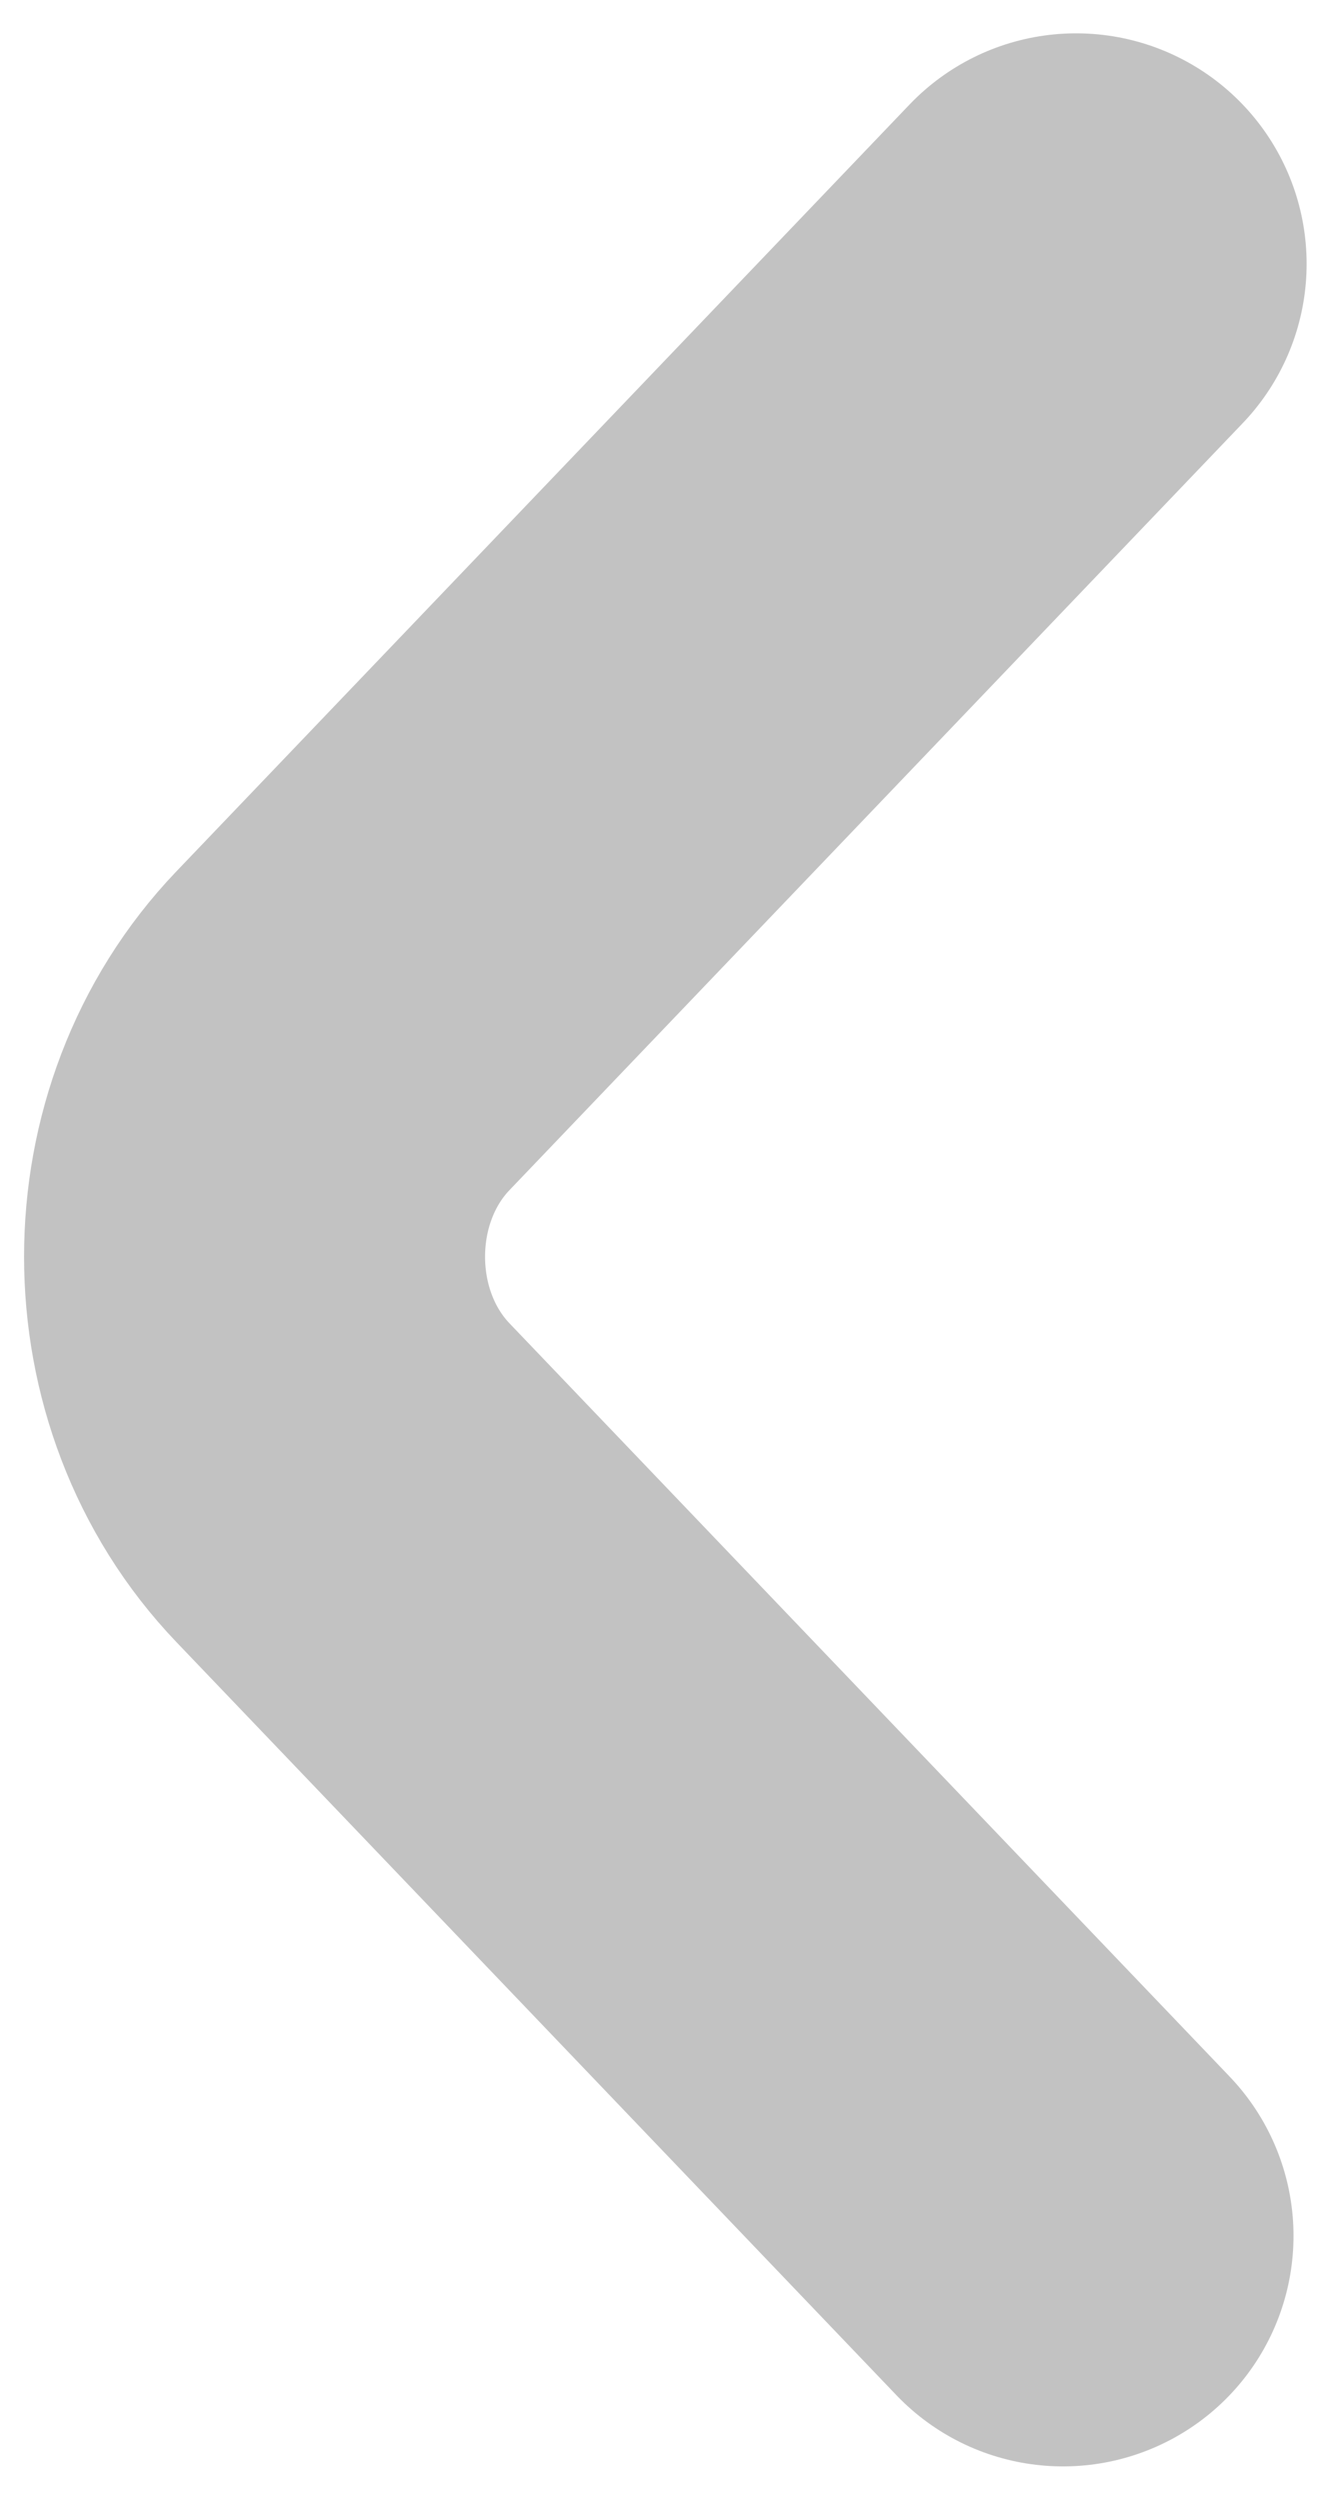
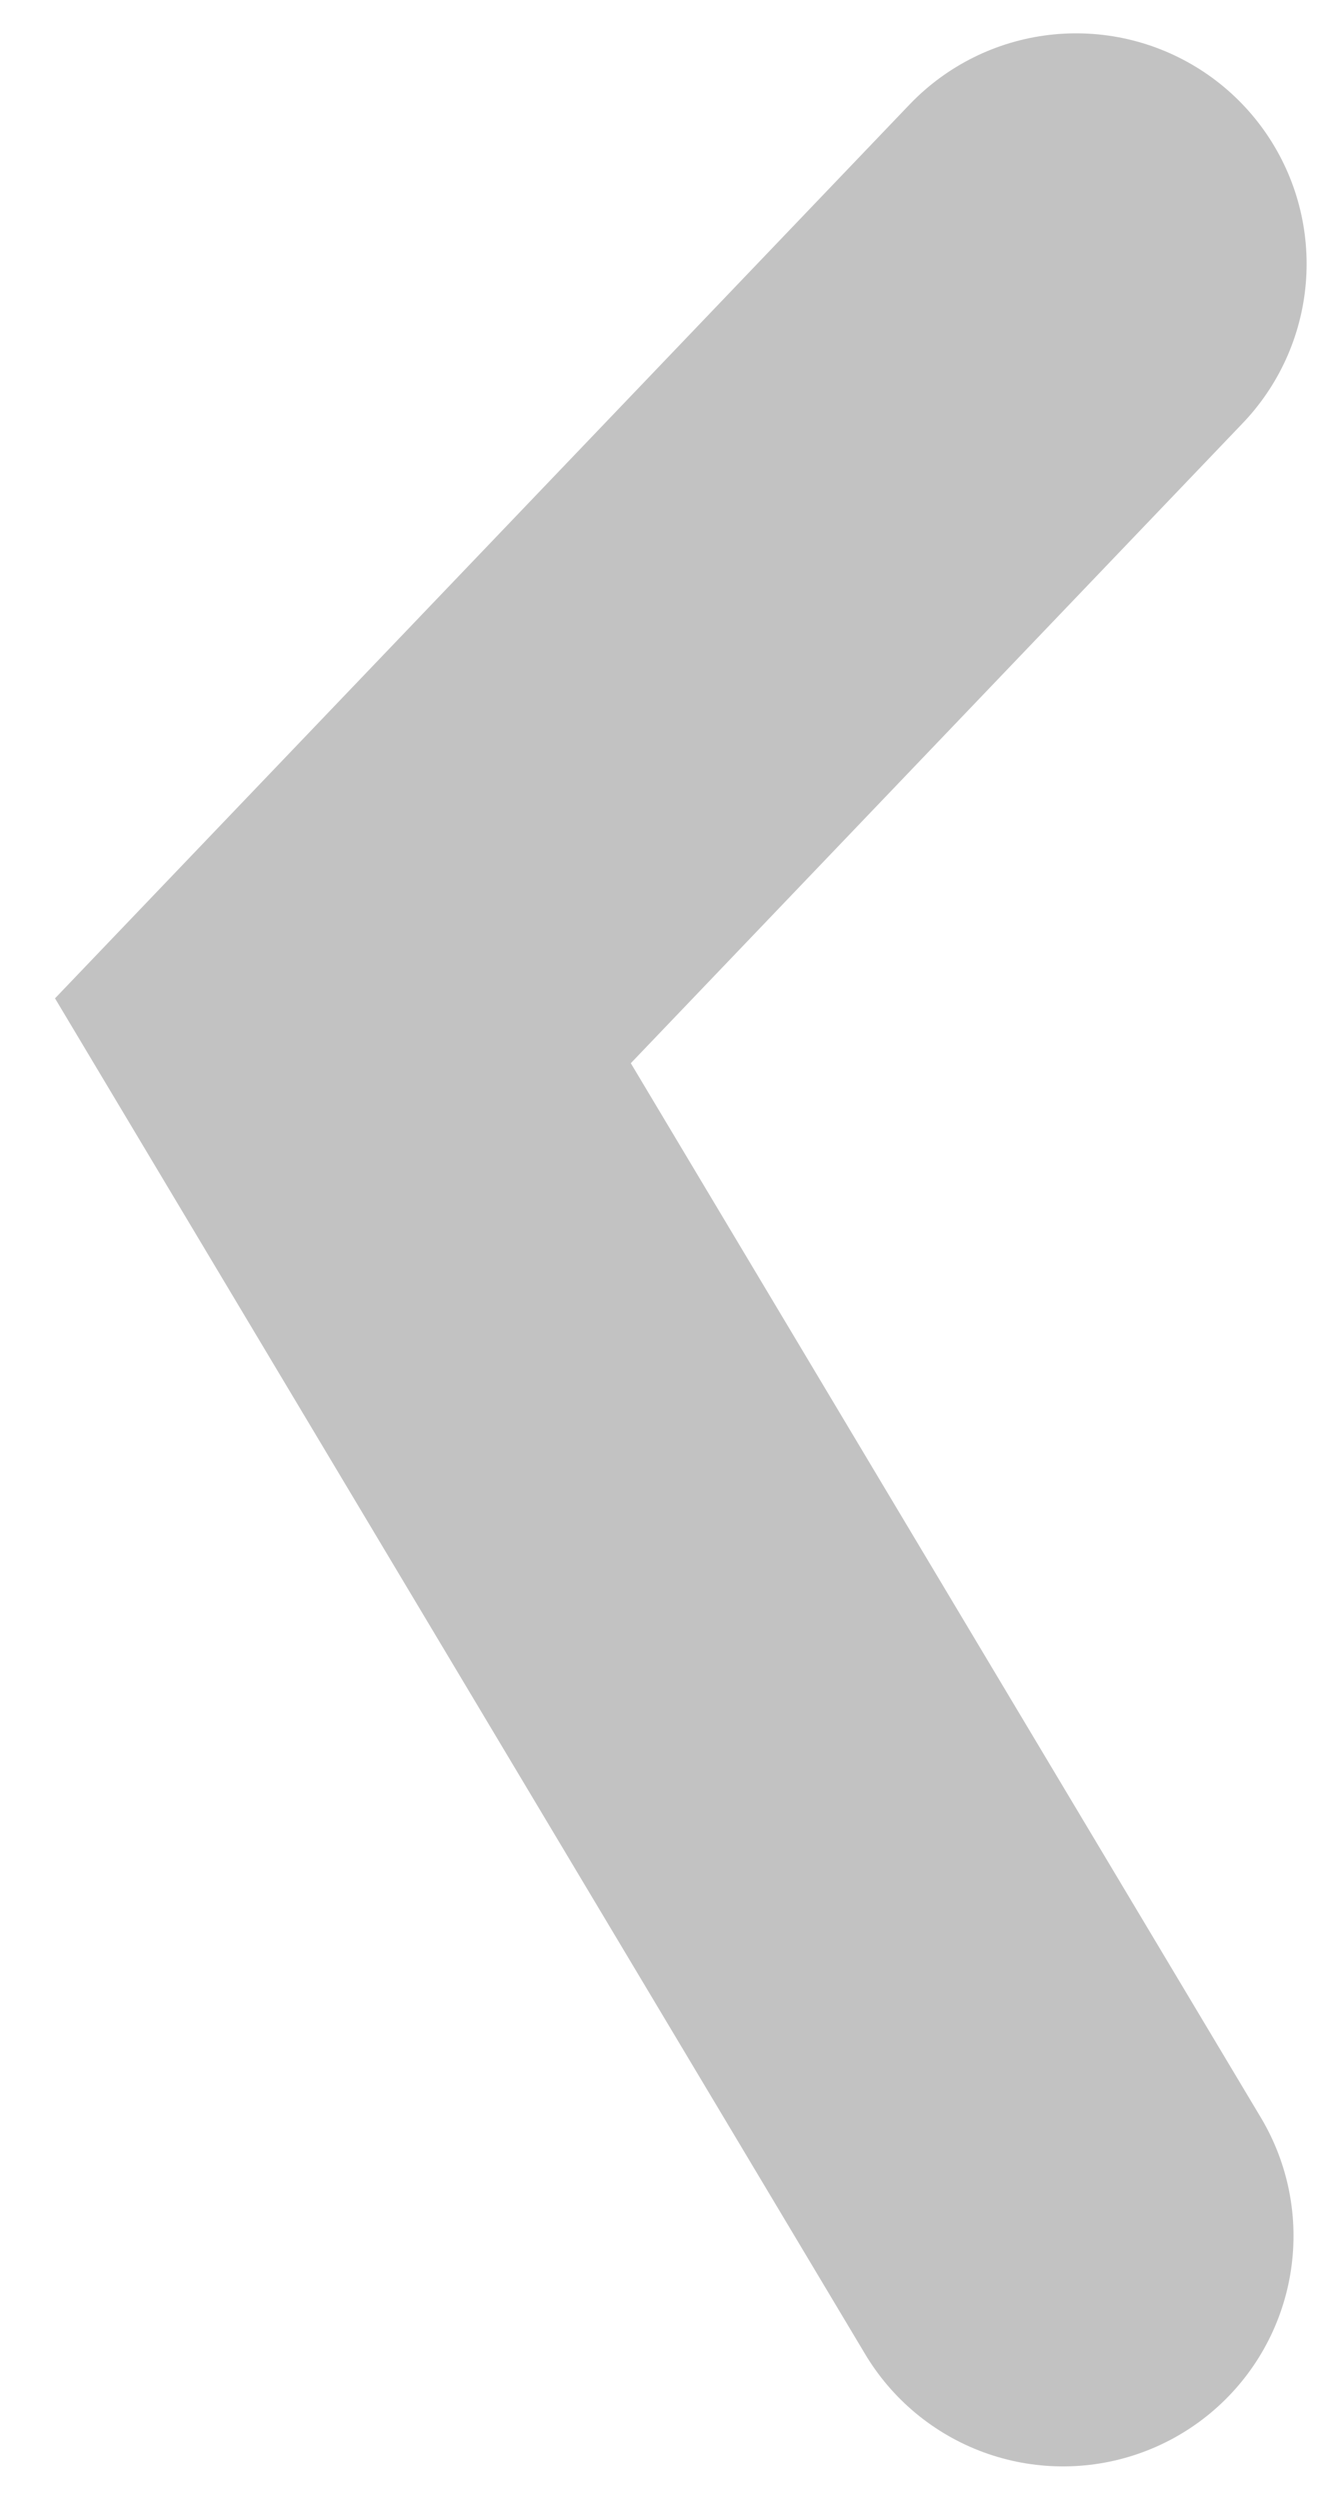
<svg xmlns="http://www.w3.org/2000/svg" width="24" height="45" viewBox="0 0 24 45" fill="none">
-   <path d="M19.375 4.75L6.174 18.556C4.053 20.774 4.053 24.472 6.174 26.691L19.139 40.25" stroke="#C2C2C2" stroke-width="8.3" stroke-miterlimit="10" stroke-linecap="round" />
+   <path d="M19.375 4.75L6.174 18.556L19.139 40.25" stroke="#C2C2C2" stroke-width="8.3" stroke-miterlimit="10" stroke-linecap="round" />
</svg>